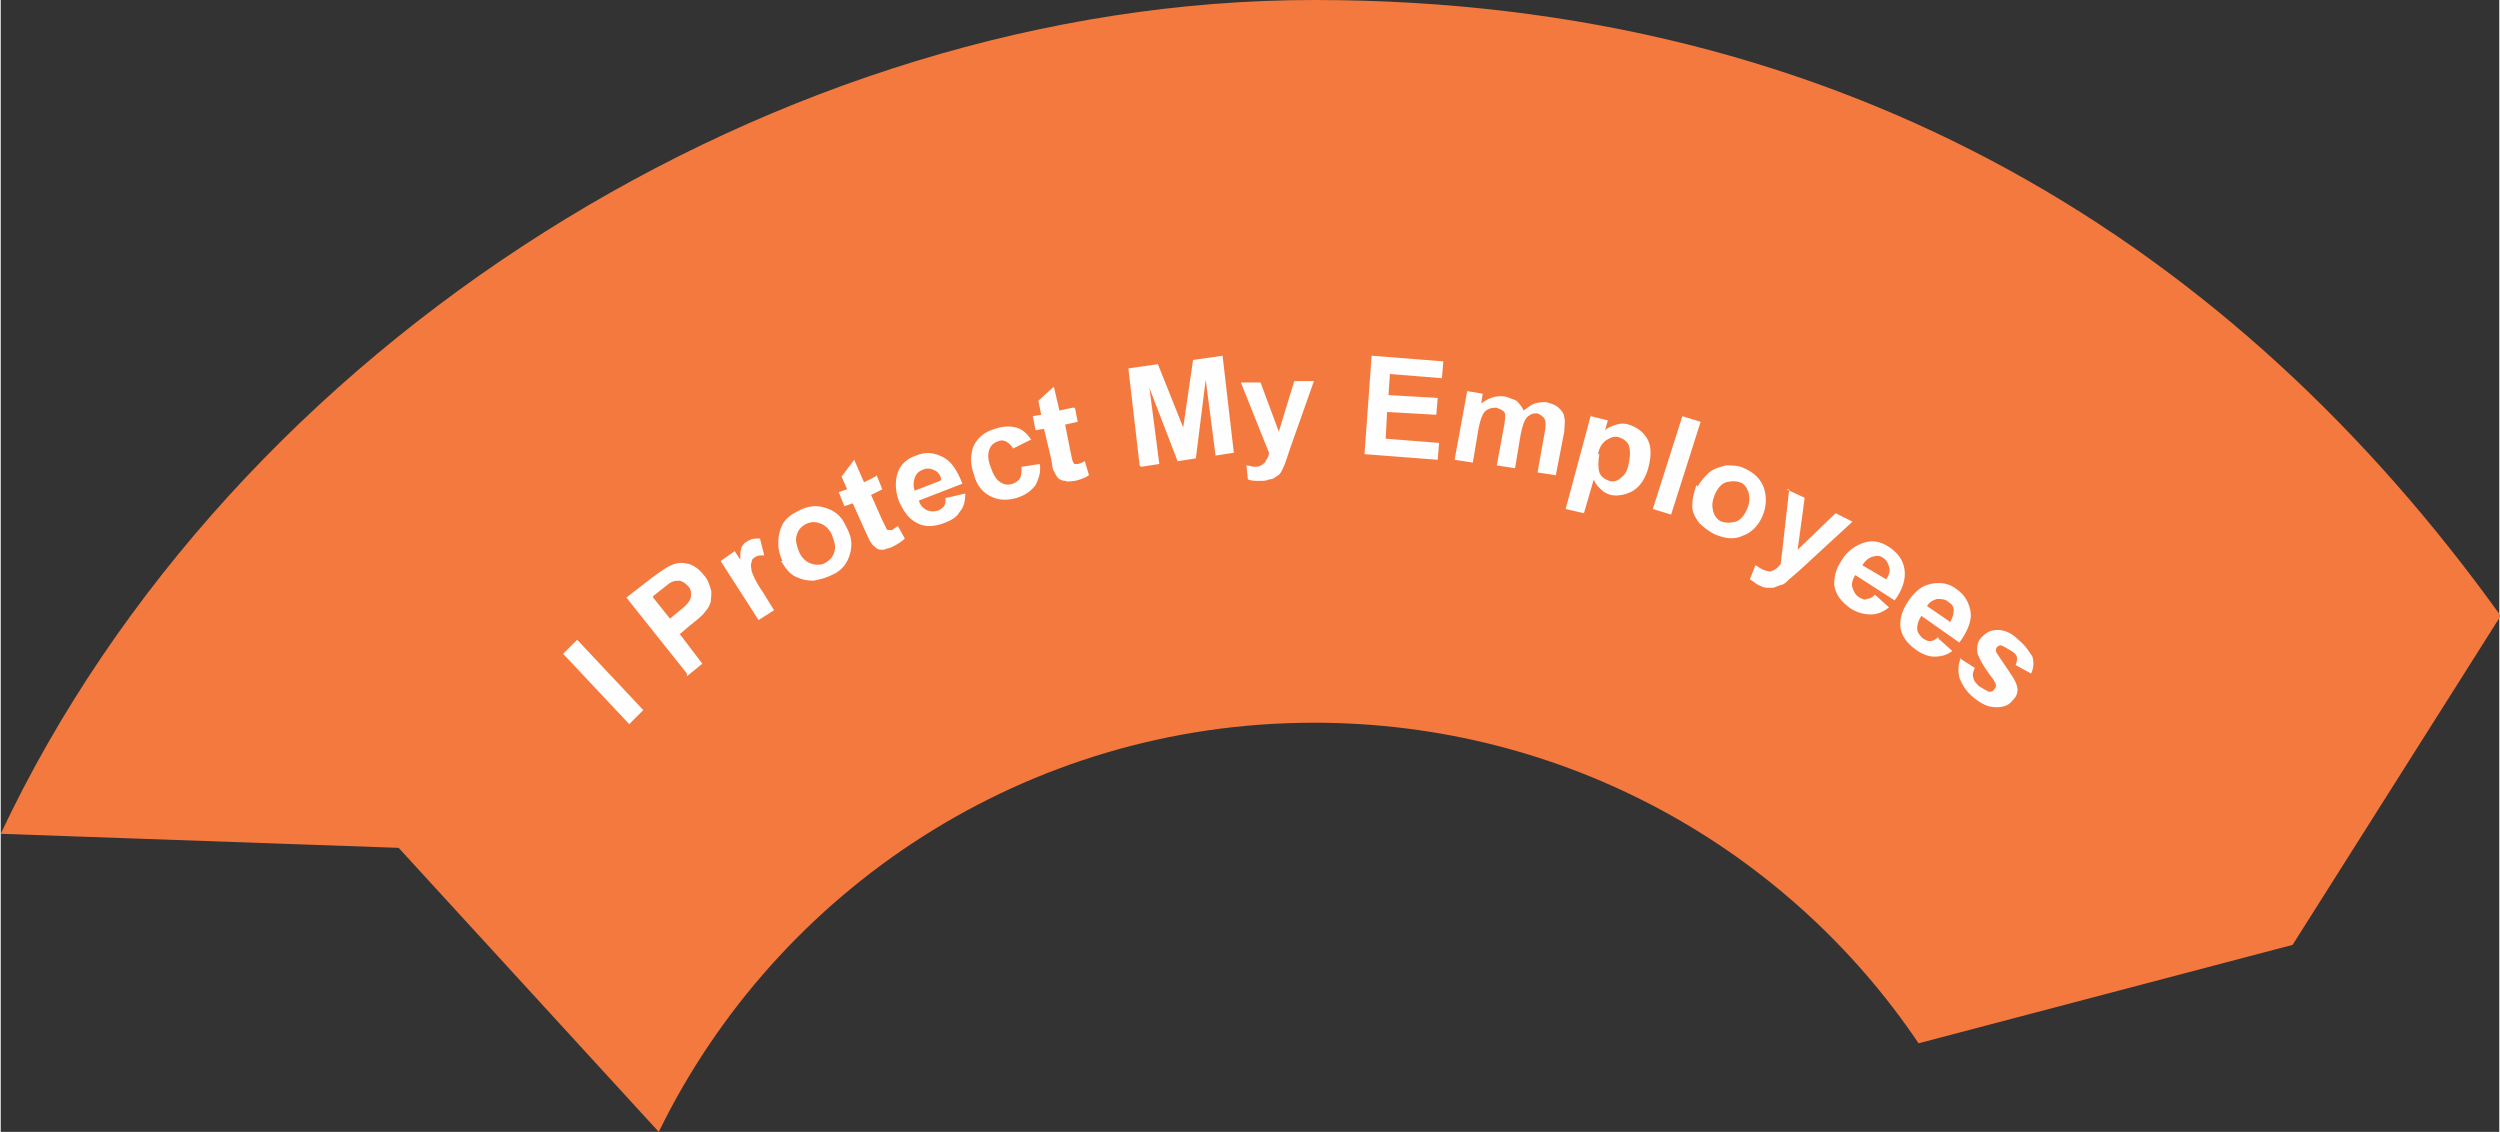
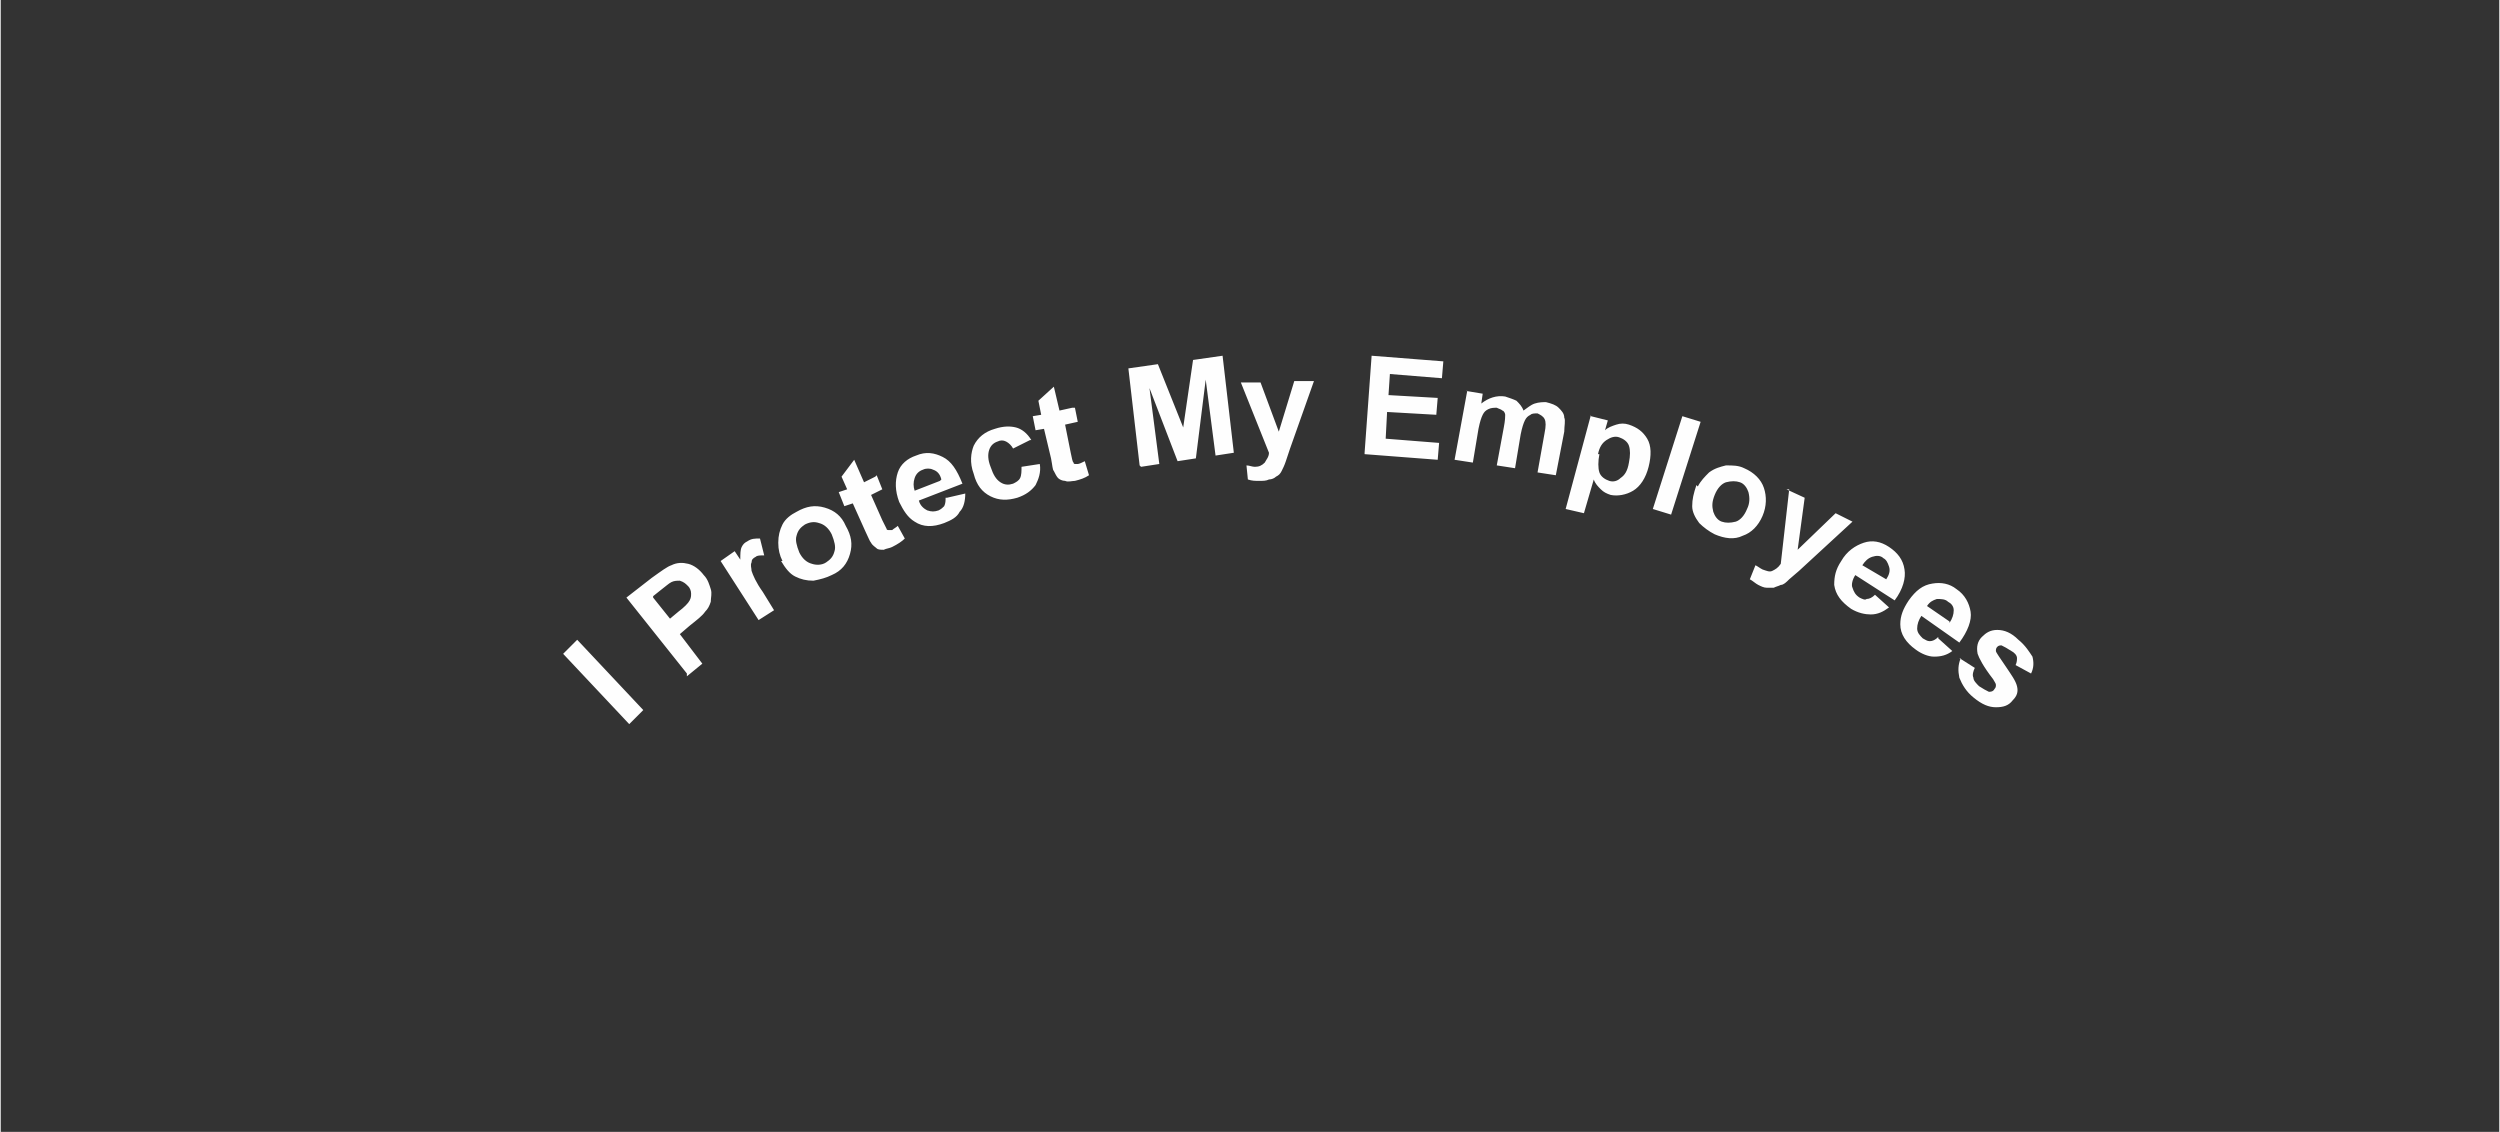
<svg xmlns="http://www.w3.org/2000/svg" xml:space="preserve" width="91.013mm" height="41.206mm" style="shape-rendering:geometricPrecision; text-rendering:geometricPrecision; image-rendering:optimizeQuality; fill-rule:evenodd; clip-rule:evenodd" viewBox="0 0 1777 805">
  <rect x="0" y="0" width="1777" height="805" fill="#333333" stroke="none" />
  <defs>
    <style type="text/css">
   
    .fil0 {fill:#F4793E}
    .fil1 {fill:#FEFEFE;fill-rule:nonzero}
   
  </style>
  </defs>
  <g id="Layer_x0020_1">
    <g id="_635799168">
-       <path class="fil0" d="M934 0c380,0 656,176 844,438l-148 234 -266 70c-93,-138 -251,-228 -430,-228 -205,0 -382,119 -466,291l-185 -202 -283 -10c165,-350 554,-593 934,-593z" />
-       <path class="fil1" d="M447 515l-47 -50 10 -10 47 50 -10 10zm41 -36l-43 -54 18 -14c7,-5 11,-8 14,-9 4,-2 8,-2 12,-1 4,1 8,4 11,8 3,3 4,7 5,10 1,3 0,6 0,9 -1,3 -2,5 -4,7 -2,3 -6,6 -11,10l-7 6 16 21 -11 9zm-24 -54l12 15 6 -5c4,-3 7,-6 8,-8 1,-2 1,-3 1,-5 0,-2 -1,-4 -2,-5 -2,-2 -3,-3 -6,-4 -2,0 -4,0 -6,1 -2,1 -4,3 -8,6l-5 4zm86 9l-11 7 -27 -42 10 -7 4 6c0,-4 0,-7 1,-9 1,-2 2,-3 4,-4 3,-2 5,-2 9,-2l3 12c-3,0 -5,0 -6,1 -2,1 -3,2 -3,4 -1,2 0,4 0,6 1,3 3,8 8,15l8 13zm6 -35c-2,-4 -3,-8 -3,-13 0,-5 1,-9 3,-13 2,-4 6,-7 10,-9 7,-4 13,-5 20,-3 7,2 12,6 15,13 4,7 5,13 3,20 -2,7 -6,12 -13,15 -4,2 -8,3 -13,4 -5,0 -9,-1 -13,-3 -4,-2 -7,-6 -10,-11zm12 -6c2,4 5,7 9,8 3,1 7,1 10,-1 3,-2 5,-4 6,-8 1,-3 0,-7 -2,-12 -2,-4 -5,-7 -9,-8 -3,-1 -6,-1 -10,1 -3,2 -5,4 -6,8 -1,3 0,7 2,12zm55 -55l4 10 -8 4 8 18c2,4 3,6 3,6 0,1 1,1 2,1 1,0 2,0 2,0 1,-1 3,-2 4,-3l5 9c-2,2 -5,4 -9,6 -2,1 -4,1 -6,2 -2,0 -4,0 -5,-1 -1,-1 -3,-2 -4,-4 -1,-1 -2,-4 -4,-8l-9 -20 -6 2 -4 -10 6 -2 -4 -9 9 -12 7 16 8 -4zm50 16l13 -3c0,5 -1,10 -4,13 -2,4 -6,6 -11,8 -8,3 -15,3 -21,-1 -5,-3 -8,-8 -11,-14 -3,-8 -3,-15 -1,-21 2,-6 7,-10 13,-12 7,-3 13,-2 19,1 6,3 10,9 14,19l-31 12c1,4 4,6 6,7 3,1 5,1 8,0 2,-1 3,-2 4,-3 1,-2 1,-4 1,-6zm-4 -13c-1,-4 -3,-6 -6,-7 -2,-1 -5,-1 -7,0 -3,1 -5,3 -6,6 -1,3 -1,6 0,9l18 -7zm63 -28l-12 6c-1,-2 -3,-4 -5,-5 -2,-1 -4,-1 -6,0 -3,1 -5,3 -6,6 -1,3 -1,7 1,12 2,6 4,9 7,11 3,2 6,2 9,1 2,-1 4,-2 5,-4 1,-2 1,-5 1,-8l13 -2c1,6 -1,11 -3,15 -3,4 -7,7 -13,9 -7,2 -13,2 -19,-1 -6,-3 -10,-8 -12,-16 -3,-8 -2,-15 0,-20 3,-6 8,-10 15,-12 6,-2 11,-2 15,-1 4,1 8,4 11,9zm32 -23l2 10 -9 2 4 20c1,4 1,6 2,7 0,1 1,1 1,1 1,0 1,0 2,0 1,0 3,-1 5,-2l3 10c-3,2 -6,3 -10,4 -2,0 -5,1 -7,0 -2,0 -4,-1 -5,-2 -1,-1 -2,-3 -3,-5 -1,-1 -1,-4 -2,-9l-5 -21 -6 1 -2 -10 6 -1 -2 -10 11 -10 4 17 9 -2zm46 41l-8 -69 21 -3 18 45 7 -48 21 -3 8 69 -13 2 -7 -54 -7 56 -13 2 -20 -52 7 54 -13 2zm72 -59l14 0 13 35 11 -36 14 0 -17 48 -3 9c-1,3 -2,5 -3,7 -1,2 -2,3 -4,4 -1,1 -3,2 -5,2 -2,1 -4,1 -7,1 -3,0 -5,0 -8,-1l-1 -10c2,0 4,1 6,1 3,0 5,-1 7,-3 1,-2 3,-4 3,-7l-20 -50zm88 50l5 -69 51 4 -1 12 -37 -3 -1 15 35 2 -1 12 -35 -2 -1 19 38 3 -1 12 -52 -4zm72 -44l12 2 -1 7c5,-4 11,-6 17,-5 3,1 6,2 8,3 2,2 4,4 5,7 3,-2 5,-4 8,-5 3,-1 6,-1 8,-1 4,1 7,2 9,4 2,2 4,4 4,7 1,2 0,6 0,10l-6 31 -13 -2 5 -28c1,-5 1,-8 0,-10 -1,-2 -3,-3 -5,-4 -2,0 -4,0 -5,1 -2,1 -3,2 -4,4 -1,2 -2,5 -3,10l-4 24 -13 -2 5 -27c1,-5 1,-8 1,-9 0,-1 -1,-3 -2,-3 -1,-1 -2,-1 -4,-2 -2,0 -4,0 -6,1 -2,1 -3,2 -4,4 -1,2 -2,5 -3,10l-4 24 -13 -2 9 -49zm89 18l12 3 -2 7c2,-2 5,-3 8,-4 3,-1 6,-1 9,0 6,2 10,5 13,10 3,5 3,12 1,20 -2,8 -6,14 -11,17 -5,3 -11,4 -16,3 -3,-1 -5,-2 -7,-4 -2,-2 -4,-4 -5,-7l-7 24 -13 -3 18 -67zm6 27c-1,5 -1,10 0,13 1,3 4,5 7,6 3,1 6,0 8,-2 3,-2 5,-5 6,-11 1,-5 1,-9 0,-12 -1,-3 -4,-5 -7,-6 -3,-1 -6,0 -9,2 -3,2 -5,5 -6,10zm38 39l21 -66 13 4 -21 66 -13 -4zm32 -16c2,-4 5,-7 8,-10 4,-3 8,-4 12,-5 5,0 9,0 13,2 7,3 12,8 14,14 2,6 2,13 -1,20 -3,7 -8,12 -14,14 -6,3 -13,2 -20,-1 -4,-2 -8,-5 -11,-8 -3,-4 -5,-8 -5,-12 0,-5 1,-9 3,-15zm12 6c-2,5 -2,8 -1,12 1,3 3,6 6,7 3,1 6,1 10,0 3,-1 6,-4 8,-9 2,-4 2,-8 1,-12 -1,-3 -3,-6 -6,-7 -3,-1 -6,-1 -10,0 -3,1 -6,4 -8,9zm51 -4l13 6 -5 37 27 -26 12 6 -38 35 -7 6c-2,2 -4,4 -6,4 -2,1 -3,1 -5,2 -2,0 -3,0 -5,0 -2,0 -4,-1 -6,-2 -2,-1 -4,-3 -6,-4l4 -10c2,1 3,2 5,3 3,1 5,2 7,1 2,-1 4,-2 6,-5l6 -53zm63 75l10 9c-4,3 -8,5 -13,5 -4,0 -9,-1 -14,-4 -7,-5 -11,-10 -12,-17 0,-6 1,-11 5,-17 4,-7 10,-11 16,-13 6,-2 12,-1 18,3 6,4 10,9 11,16 1,6 -1,14 -7,22l-28 -18c-2,3 -3,7 -2,9 1,3 2,5 5,7 2,1 4,2 5,1 2,0 4,-1 6,-3zm8 -11c2,-3 3,-6 2,-9 -1,-3 -2,-5 -4,-6 -2,-2 -5,-2 -8,-1 -3,1 -5,3 -7,6l17 10zm37 42l10 9c-4,3 -8,4 -13,4 -4,0 -9,-2 -13,-5 -7,-5 -11,-11 -11,-18 0,-6 2,-11 6,-17 5,-7 10,-11 17,-12 6,-1 12,0 17,4 6,4 9,10 10,16 1,6 -2,14 -8,22l-27 -19c-2,3 -3,6 -3,9 0,3 2,5 4,7 2,1 3,2 5,2 2,0 4,-1 6,-3zm8 -11c2,-3 3,-6 3,-9 0,-3 -2,-5 -4,-6 -2,-2 -5,-2 -8,-2 -3,1 -5,2 -7,5l16 11zm7 25l11 7c-1,2 -2,5 -1,7 0,2 2,4 4,6 3,2 5,3 7,4 1,0 3,0 4,-2 1,-1 1,-2 1,-3 0,-1 -1,-2 -2,-4 -7,-9 -10,-15 -11,-18 -1,-5 0,-9 3,-12 3,-3 6,-5 11,-5 5,0 10,2 15,7 5,4 8,9 10,12 1,4 1,8 -1,12l-11 -6c1,-2 1,-4 1,-5 0,-2 -2,-4 -4,-5 -3,-2 -5,-3 -7,-4 -1,0 -2,0 -3,1 -1,1 -1,2 -1,3 0,1 3,5 7,11 4,6 7,10 8,14 1,4 0,7 -3,10 -3,4 -7,5 -12,5 -5,0 -10,-2 -16,-7 -5,-4 -8,-9 -10,-14 -1,-5 -1,-9 1,-14z" />
+       <path class="fil1" d="M447 515l-47 -50 10 -10 47 50 -10 10zm41 -36l-43 -54 18 -14c7,-5 11,-8 14,-9 4,-2 8,-2 12,-1 4,1 8,4 11,8 3,3 4,7 5,10 1,3 0,6 0,9 -1,3 -2,5 -4,7 -2,3 -6,6 -11,10l-7 6 16 21 -11 9zm-24 -54l12 15 6 -5c4,-3 7,-6 8,-8 1,-2 1,-3 1,-5 0,-2 -1,-4 -2,-5 -2,-2 -3,-3 -6,-4 -2,0 -4,0 -6,1 -2,1 -4,3 -8,6l-5 4zm86 9l-11 7 -27 -42 10 -7 4 6c0,-4 0,-7 1,-9 1,-2 2,-3 4,-4 3,-2 5,-2 9,-2l3 12c-3,0 -5,0 -6,1 -2,1 -3,2 -3,4 -1,2 0,4 0,6 1,3 3,8 8,15l8 13zm6 -35c-2,-4 -3,-8 -3,-13 0,-5 1,-9 3,-13 2,-4 6,-7 10,-9 7,-4 13,-5 20,-3 7,2 12,6 15,13 4,7 5,13 3,20 -2,7 -6,12 -13,15 -4,2 -8,3 -13,4 -5,0 -9,-1 -13,-3 -4,-2 -7,-6 -10,-11zm12 -6c2,4 5,7 9,8 3,1 7,1 10,-1 3,-2 5,-4 6,-8 1,-3 0,-7 -2,-12 -2,-4 -5,-7 -9,-8 -3,-1 -6,-1 -10,1 -3,2 -5,4 -6,8 -1,3 0,7 2,12zm55 -55l4 10 -8 4 8 18c2,4 3,6 3,6 0,1 1,1 2,1 1,0 2,0 2,0 1,-1 3,-2 4,-3l5 9c-2,2 -5,4 -9,6 -2,1 -4,1 -6,2 -2,0 -4,0 -5,-1 -1,-1 -3,-2 -4,-4 -1,-1 -2,-4 -4,-8l-9 -20 -6 2 -4 -10 6 -2 -4 -9 9 -12 7 16 8 -4zm50 16l13 -3c0,5 -1,10 -4,13 -2,4 -6,6 -11,8 -8,3 -15,3 -21,-1 -5,-3 -8,-8 -11,-14 -3,-8 -3,-15 -1,-21 2,-6 7,-10 13,-12 7,-3 13,-2 19,1 6,3 10,9 14,19l-31 12c1,4 4,6 6,7 3,1 5,1 8,0 2,-1 3,-2 4,-3 1,-2 1,-4 1,-6zm-4 -13c-1,-4 -3,-6 -6,-7 -2,-1 -5,-1 -7,0 -3,1 -5,3 -6,6 -1,3 -1,6 0,9l18 -7zm63 -28l-12 6c-1,-2 -3,-4 -5,-5 -2,-1 -4,-1 -6,0 -3,1 -5,3 -6,6 -1,3 -1,7 1,12 2,6 4,9 7,11 3,2 6,2 9,1 2,-1 4,-2 5,-4 1,-2 1,-5 1,-8l13 -2c1,6 -1,11 -3,15 -3,4 -7,7 -13,9 -7,2 -13,2 -19,-1 -6,-3 -10,-8 -12,-16 -3,-8 -2,-15 0,-20 3,-6 8,-10 15,-12 6,-2 11,-2 15,-1 4,1 8,4 11,9zm32 -23l2 10 -9 2 4 20c1,4 1,6 2,7 0,1 1,1 1,1 1,0 1,0 2,0 1,0 3,-1 5,-2l3 10c-3,2 -6,3 -10,4 -2,0 -5,1 -7,0 -2,0 -4,-1 -5,-2 -1,-1 -2,-3 -3,-5 -1,-1 -1,-4 -2,-9l-5 -21 -6 1 -2 -10 6 -1 -2 -10 11 -10 4 17 9 -2zm46 41l-8 -69 21 -3 18 45 7 -48 21 -3 8 69 -13 2 -7 -54 -7 56 -13 2 -20 -52 7 54 -13 2zm72 -59l14 0 13 35 11 -36 14 0 -17 48 -3 9c-1,3 -2,5 -3,7 -1,2 -2,3 -4,4 -1,1 -3,2 -5,2 -2,1 -4,1 -7,1 -3,0 -5,0 -8,-1l-1 -10c2,0 4,1 6,1 3,0 5,-1 7,-3 1,-2 3,-4 3,-7l-20 -50zm88 50l5 -69 51 4 -1 12 -37 -3 -1 15 35 2 -1 12 -35 -2 -1 19 38 3 -1 12 -52 -4zm72 -44l12 2 -1 7c5,-4 11,-6 17,-5 3,1 6,2 8,3 2,2 4,4 5,7 3,-2 5,-4 8,-5 3,-1 6,-1 8,-1 4,1 7,2 9,4 2,2 4,4 4,7 1,2 0,6 0,10l-6 31 -13 -2 5 -28c1,-5 1,-8 0,-10 -1,-2 -3,-3 -5,-4 -2,0 -4,0 -5,1 -2,1 -3,2 -4,4 -1,2 -2,5 -3,10l-4 24 -13 -2 5 -27c1,-5 1,-8 1,-9 0,-1 -1,-3 -2,-3 -1,-1 -2,-1 -4,-2 -2,0 -4,0 -6,1 -2,1 -3,2 -4,4 -1,2 -2,5 -3,10l-4 24 -13 -2 9 -49zm89 18l12 3 -2 7c2,-2 5,-3 8,-4 3,-1 6,-1 9,0 6,2 10,5 13,10 3,5 3,12 1,20 -2,8 -6,14 -11,17 -5,3 -11,4 -16,3 -3,-1 -5,-2 -7,-4 -2,-2 -4,-4 -5,-7l-7 24 -13 -3 18 -67zm6 27c-1,5 -1,10 0,13 1,3 4,5 7,6 3,1 6,0 8,-2 3,-2 5,-5 6,-11 1,-5 1,-9 0,-12 -1,-3 -4,-5 -7,-6 -3,-1 -6,0 -9,2 -3,2 -5,5 -6,10zm38 39l21 -66 13 4 -21 66 -13 -4zm32 -16c2,-4 5,-7 8,-10 4,-3 8,-4 12,-5 5,0 9,0 13,2 7,3 12,8 14,14 2,6 2,13 -1,20 -3,7 -8,12 -14,14 -6,3 -13,2 -20,-1 -4,-2 -8,-5 -11,-8 -3,-4 -5,-8 -5,-12 0,-5 1,-9 3,-15zm12 6c-2,5 -2,8 -1,12 1,3 3,6 6,7 3,1 6,1 10,0 3,-1 6,-4 8,-9 2,-4 2,-8 1,-12 -1,-3 -3,-6 -6,-7 -3,-1 -6,-1 -10,0 -3,1 -6,4 -8,9zm51 -4l13 6 -5 37 27 -26 12 6 -38 35 -7 6c-2,2 -4,4 -6,4 -2,1 -3,1 -5,2 -2,0 -3,0 -5,0 -2,0 -4,-1 -6,-2 -2,-1 -4,-3 -6,-4l4 -10c2,1 3,2 5,3 3,1 5,2 7,1 2,-1 4,-2 6,-5l6 -53zm63 75l10 9c-4,3 -8,5 -13,5 -4,0 -9,-1 -14,-4 -7,-5 -11,-10 -12,-17 0,-6 1,-11 5,-17 4,-7 10,-11 16,-13 6,-2 12,-1 18,3 6,4 10,9 11,16 1,6 -1,14 -7,22l-28 -18c-2,3 -3,7 -2,9 1,3 2,5 5,7 2,1 4,2 5,1 2,0 4,-1 6,-3m8 -11c2,-3 3,-6 2,-9 -1,-3 -2,-5 -4,-6 -2,-2 -5,-2 -8,-1 -3,1 -5,3 -7,6l17 10zm37 42l10 9c-4,3 -8,4 -13,4 -4,0 -9,-2 -13,-5 -7,-5 -11,-11 -11,-18 0,-6 2,-11 6,-17 5,-7 10,-11 17,-12 6,-1 12,0 17,4 6,4 9,10 10,16 1,6 -2,14 -8,22l-27 -19c-2,3 -3,6 -3,9 0,3 2,5 4,7 2,1 3,2 5,2 2,0 4,-1 6,-3zm8 -11c2,-3 3,-6 3,-9 0,-3 -2,-5 -4,-6 -2,-2 -5,-2 -8,-2 -3,1 -5,2 -7,5l16 11zm7 25l11 7c-1,2 -2,5 -1,7 0,2 2,4 4,6 3,2 5,3 7,4 1,0 3,0 4,-2 1,-1 1,-2 1,-3 0,-1 -1,-2 -2,-4 -7,-9 -10,-15 -11,-18 -1,-5 0,-9 3,-12 3,-3 6,-5 11,-5 5,0 10,2 15,7 5,4 8,9 10,12 1,4 1,8 -1,12l-11 -6c1,-2 1,-4 1,-5 0,-2 -2,-4 -4,-5 -3,-2 -5,-3 -7,-4 -1,0 -2,0 -3,1 -1,1 -1,2 -1,3 0,1 3,5 7,11 4,6 7,10 8,14 1,4 0,7 -3,10 -3,4 -7,5 -12,5 -5,0 -10,-2 -16,-7 -5,-4 -8,-9 -10,-14 -1,-5 -1,-9 1,-14z" />
    </g>
  </g>
</svg>